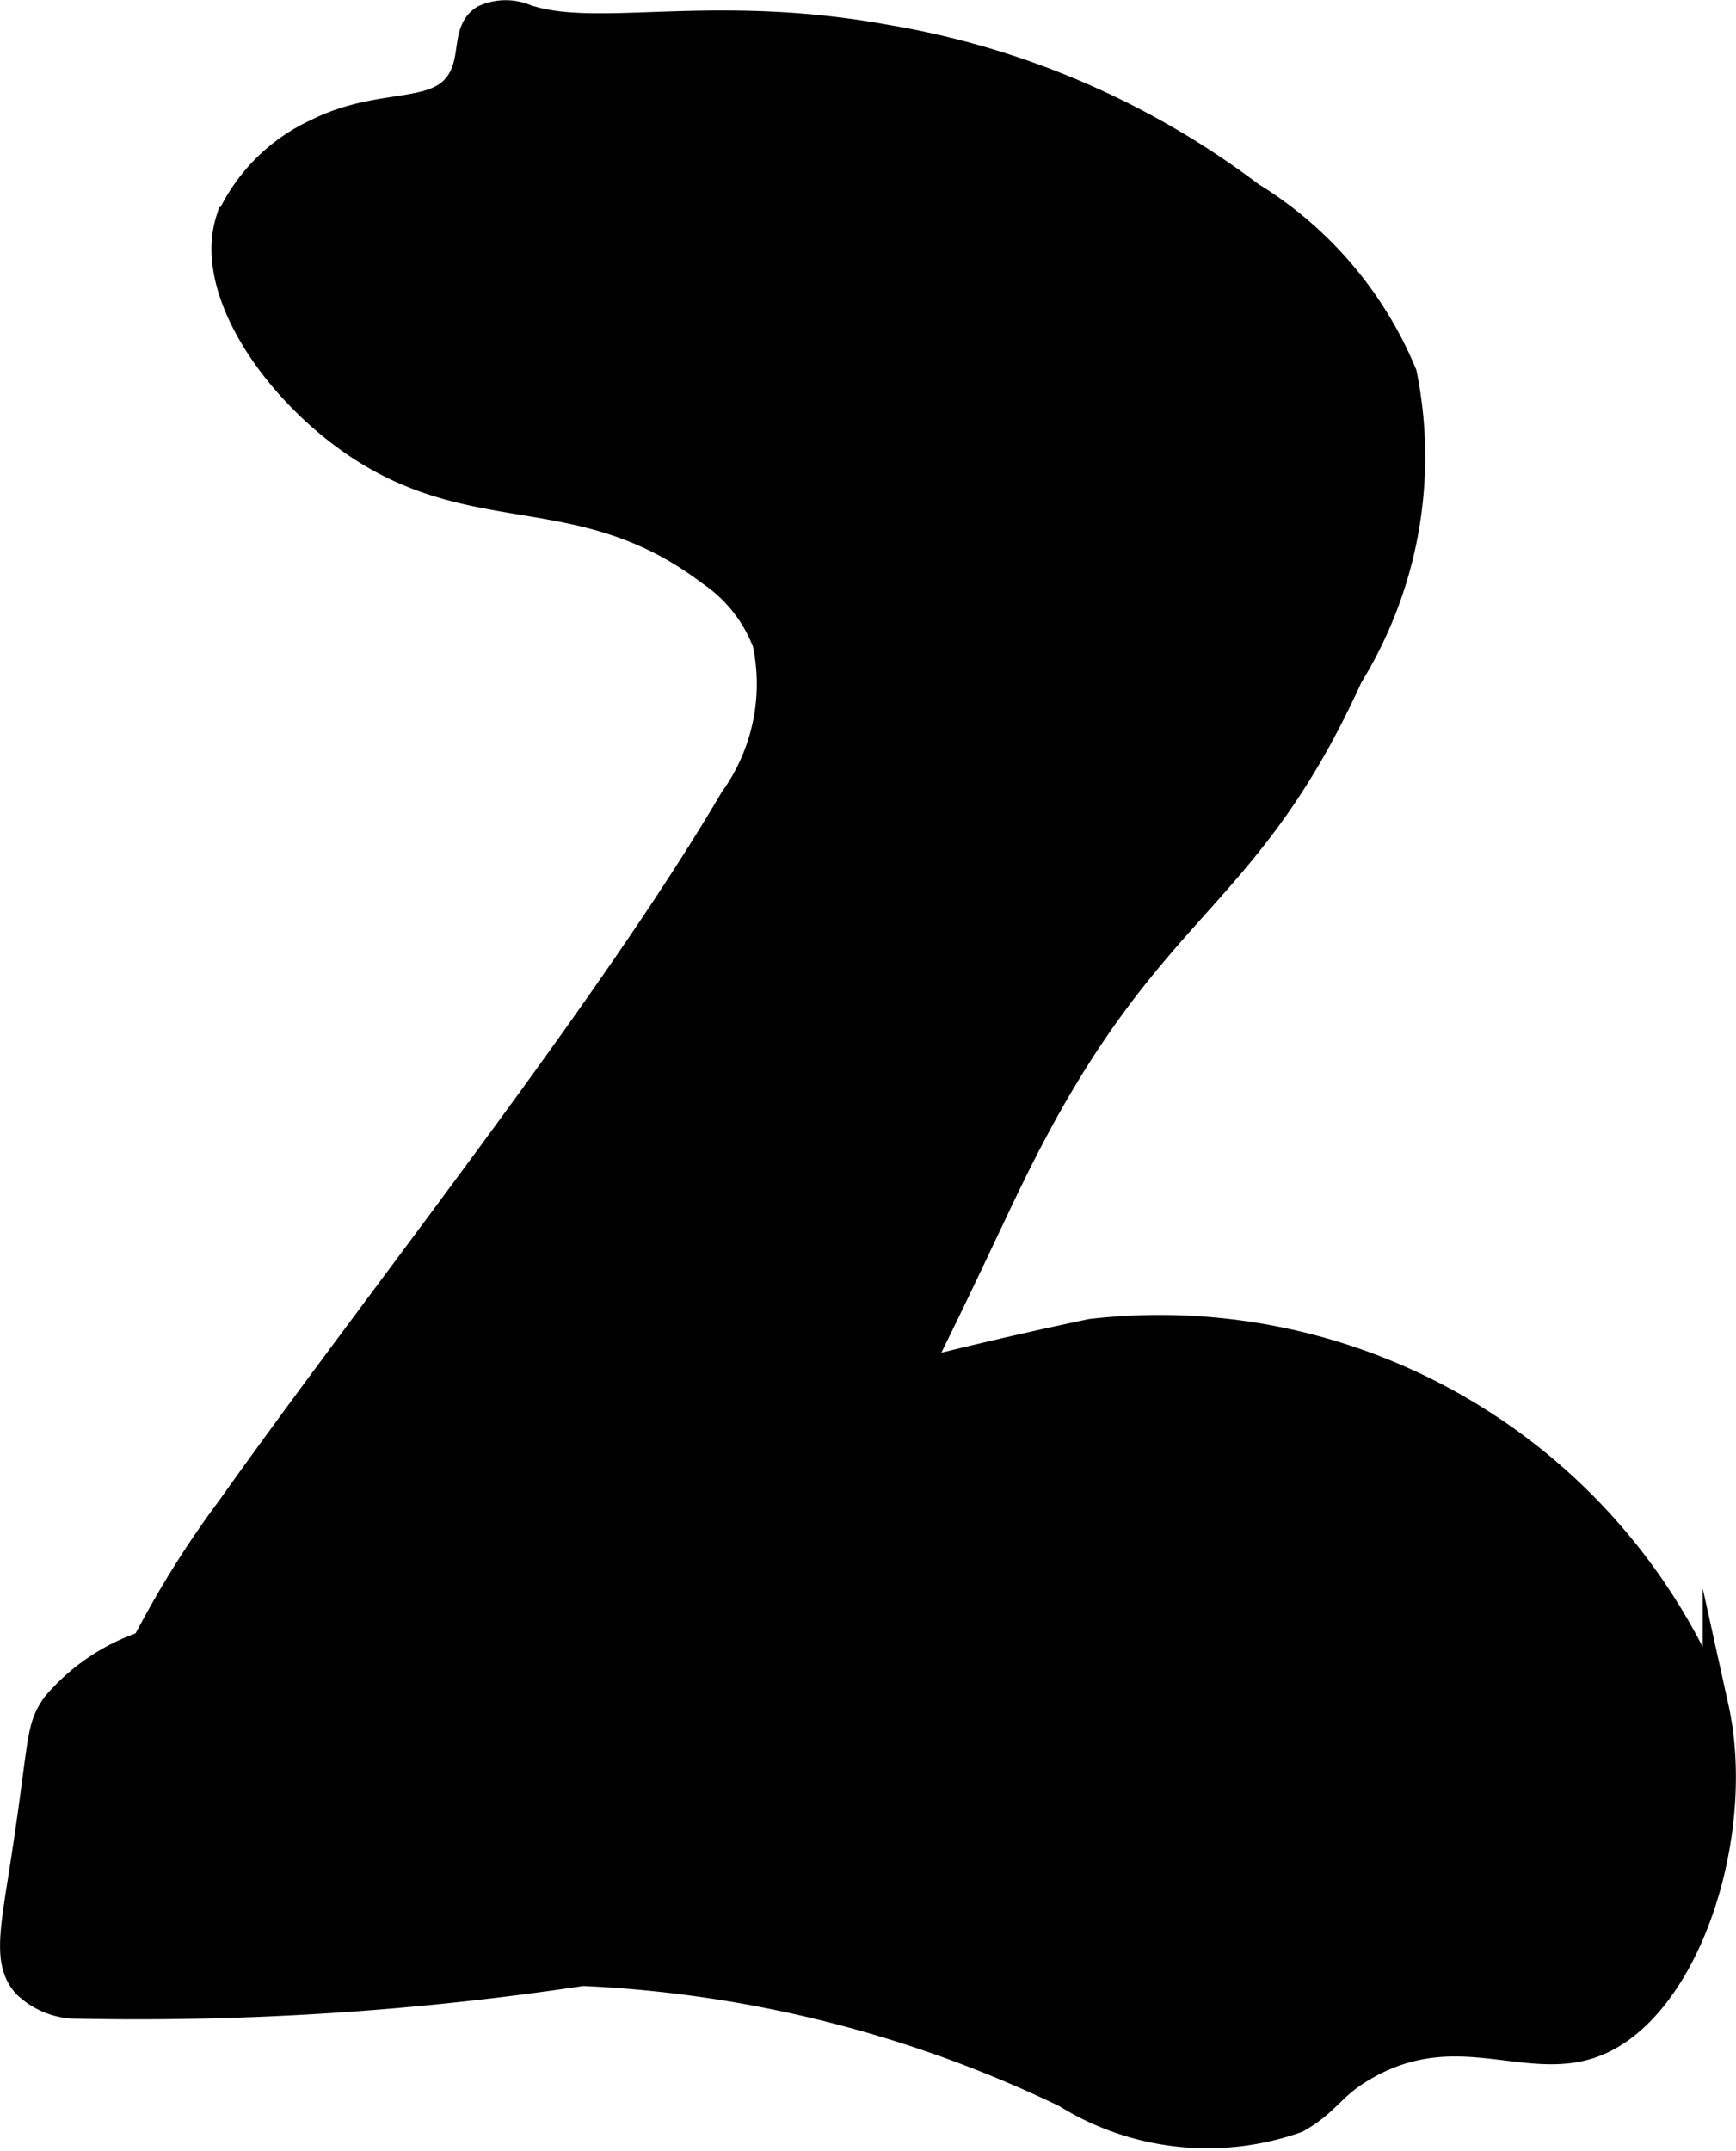
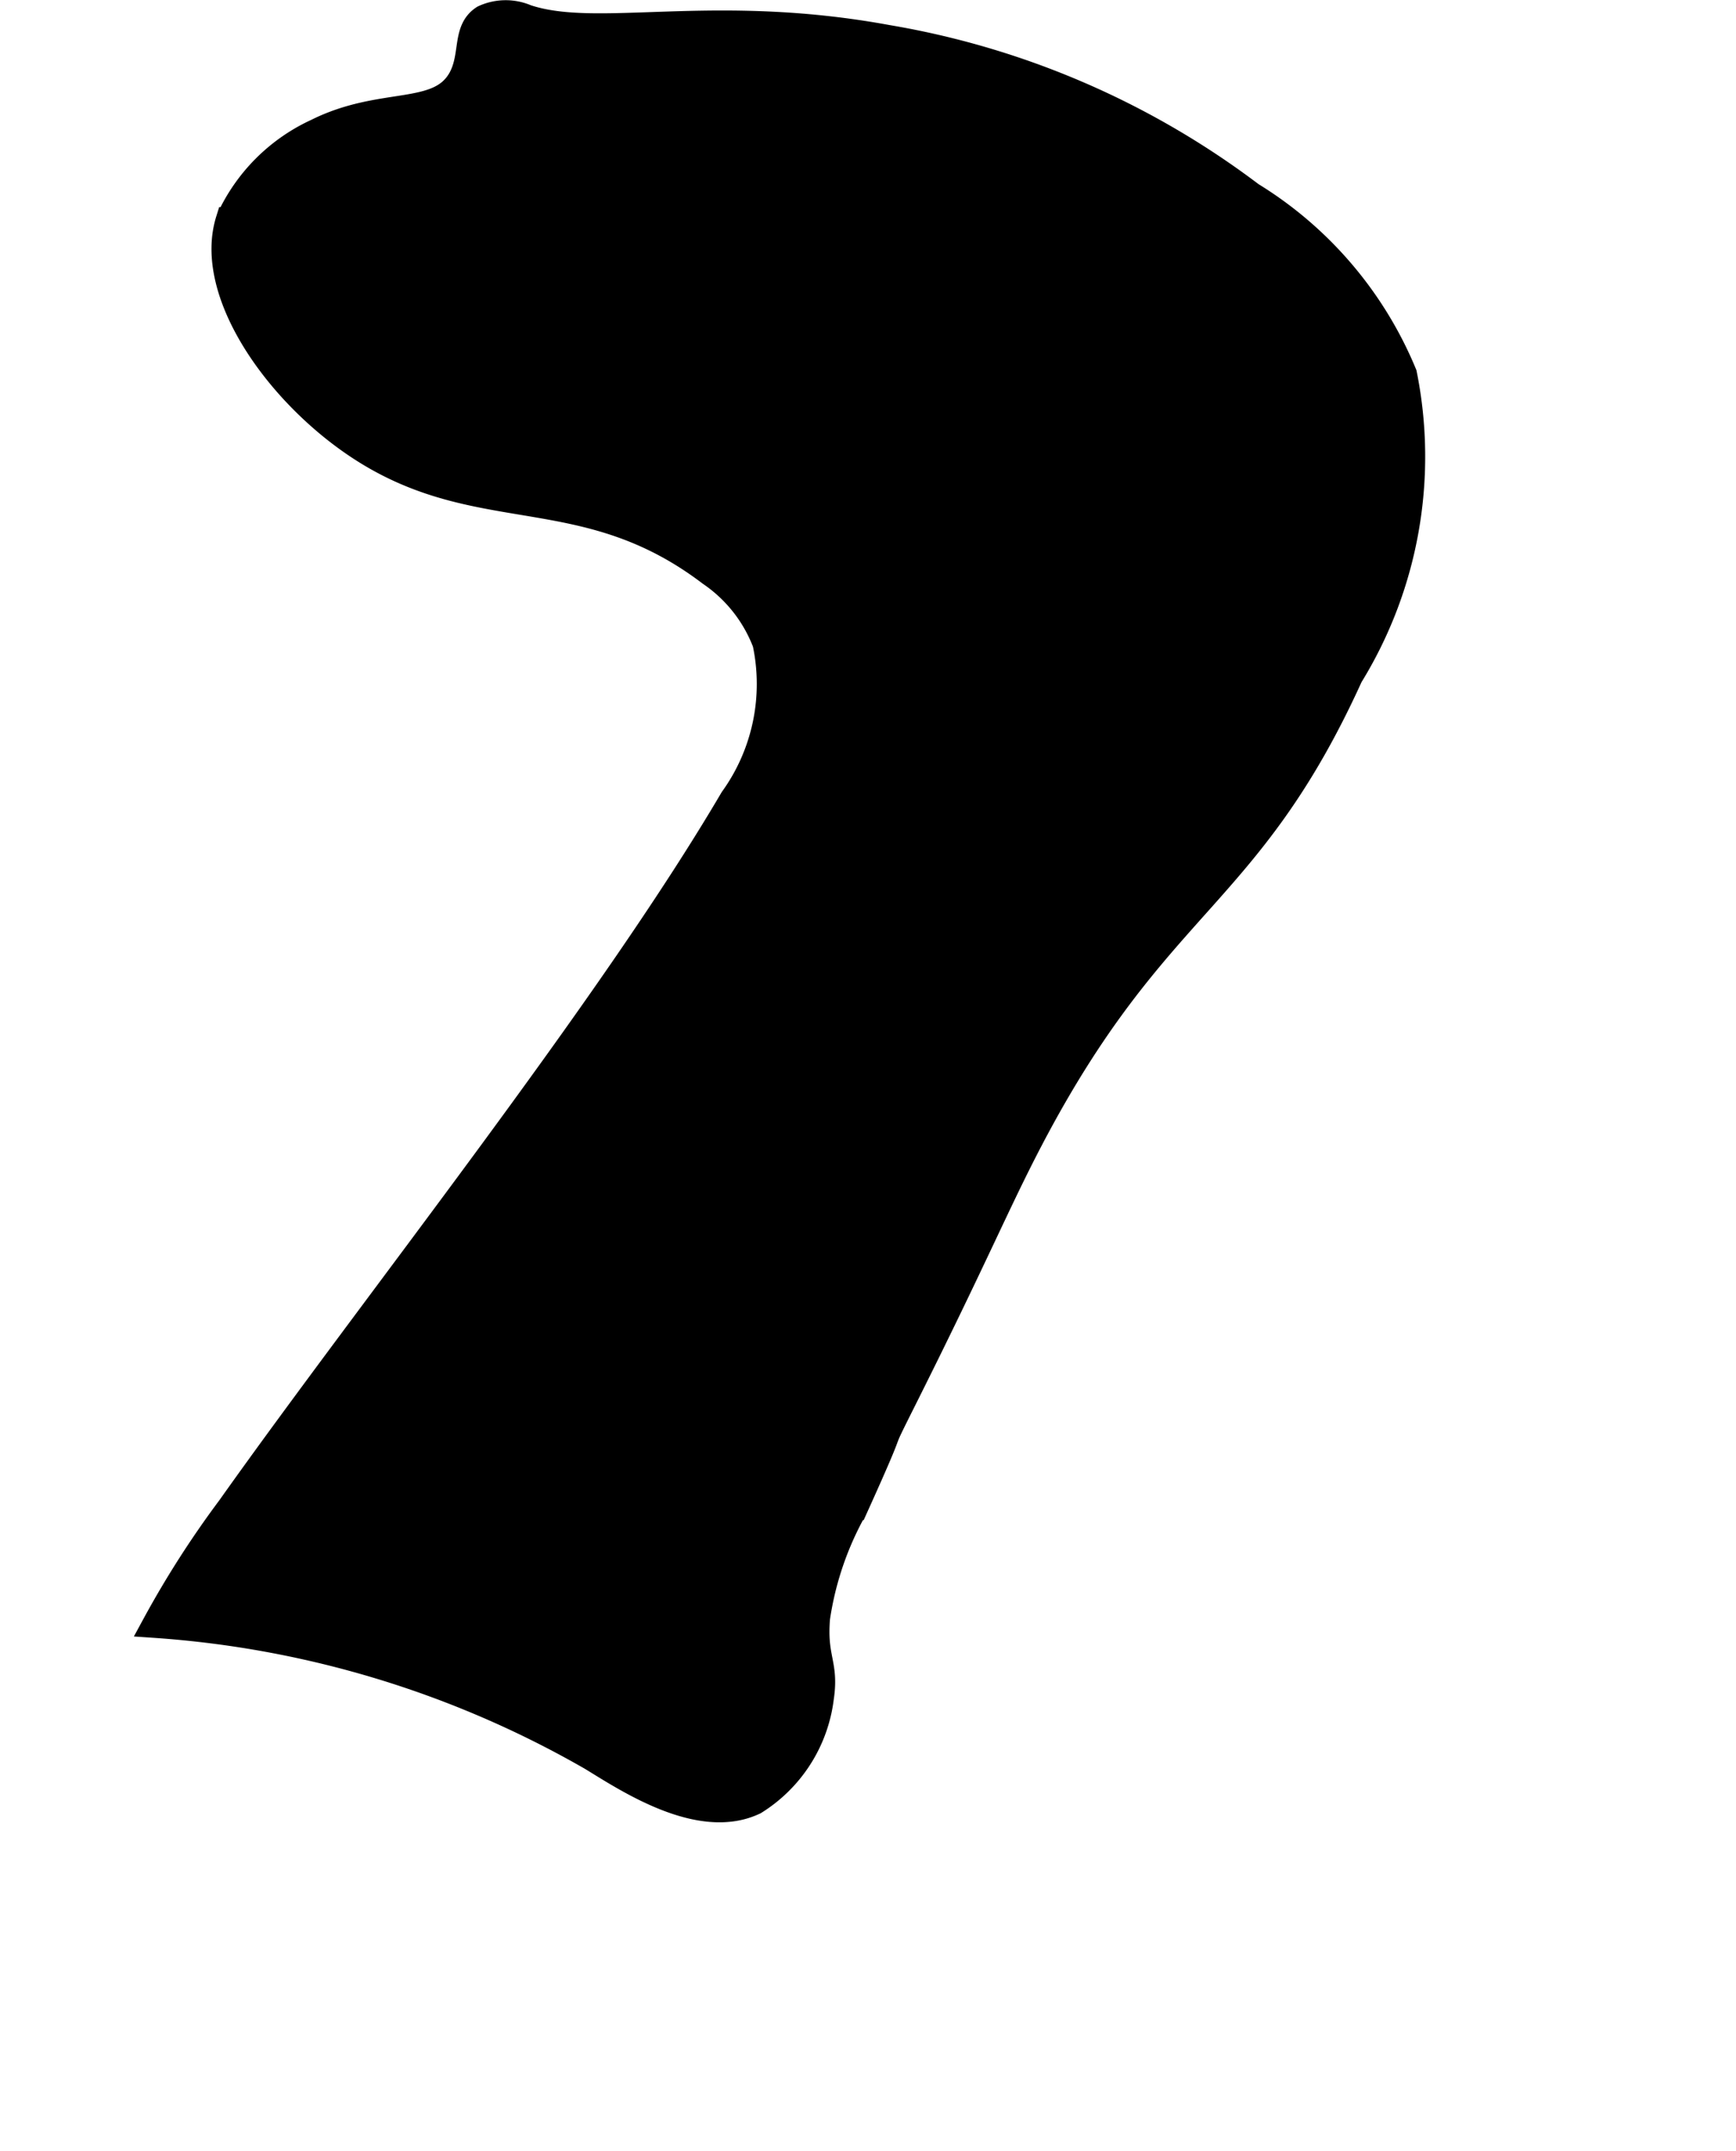
<svg xmlns="http://www.w3.org/2000/svg" version="1.1" width="3.544mm" height="4.389mm" viewBox="0 0 10.045 12.441">
  <defs>
    <style type="text/css">
      .a {
        stroke: #000;
        stroke-miterlimit: 10;
        stroke-width: 0.15px;
      }
    </style>
  </defs>
  <path class="a" d="M7.24,1.127a2.202,2.202,0,0,1,.884,1.036,2.417,2.417,0,0,1-.312,1.747C7.219,5.213,6.693,5.194,5.961,6.591c-.19.363-.313.666-.722,1.483-.201.401-.011.027-.29.643a1.838,1.838,0,0,0-.221.64c-.02.239.052.263.022.462a.828.828,0,0,1-.384.602c-.318.152-.741-.132-.943-.255A5.873,5.873,0,0,0,.896,9.398a5.593,5.593,0,0,1,.433-.676c.832-1.173,2.191-2.876,2.91-4.1a1.14,1.14,0,0,0,.19-.903.856.856,0,0,0-.319-.404c-.729-.554-1.328-.274-2.021-.723-.477-.309-.898-.898-.766-1.319A1.034,1.034,0,0,1,1.833.761c.377-.188.699-.076.83-.298.08-.137.023-.287.136-.359a.303.303,0,0,1,.247-.003C3.461.239,4.118.032,5.135.219A4.819,4.819,0,0,1,7.24,1.127Z" />
-   <path class="a" d="M.89,9.492A1.164,1.164,0,0,0,.318,9.859c-.102.143-.071.203-.187.945-.058.372-.096.55.016.676a.432.432,0,0,0,.268.12,17.267,17.267,0,0,0,2.956-.189,7.165,7.165,0,0,1,2.794.704,1.556,1.556,0,0,0,1.34.146c.195-.111.194-.196.418-.318.513-.279.911.02,1.293-.117.545-.196.875-1.215.712-1.952A3.459,3.459,0,0,0,6.313,7.703,25.711,25.711,0,0,0,.89,9.492Z" />
</svg>